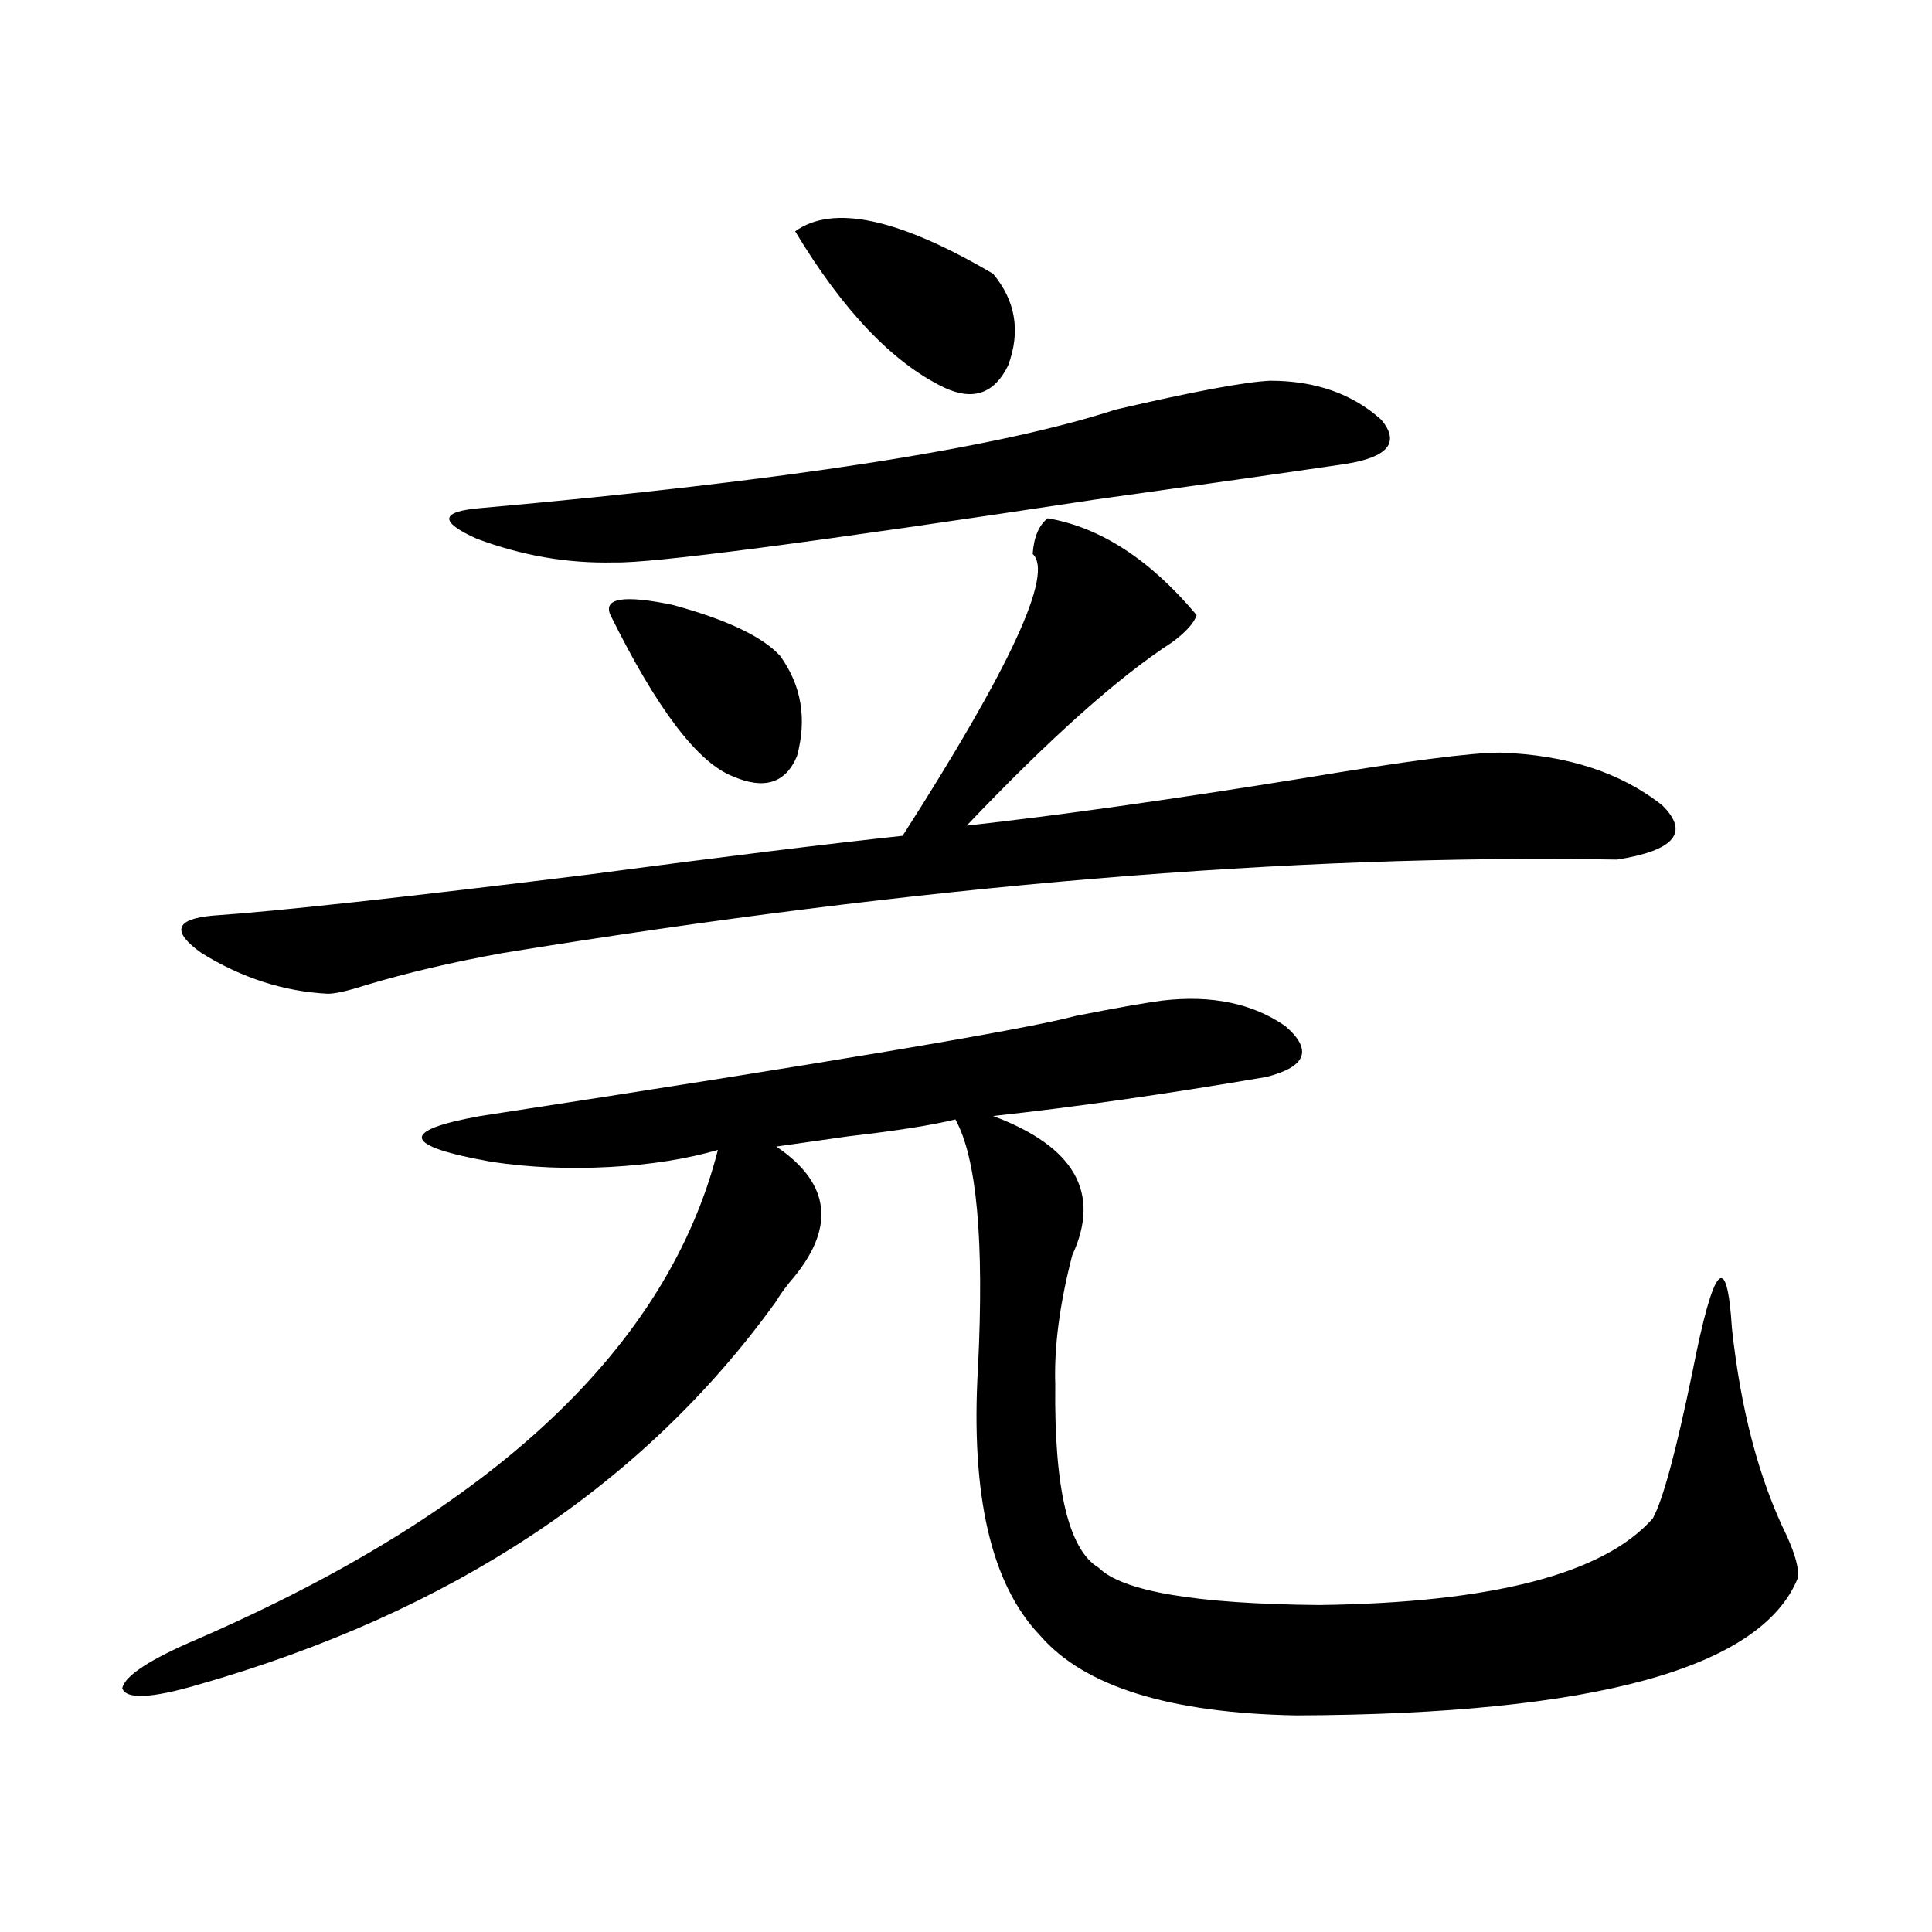
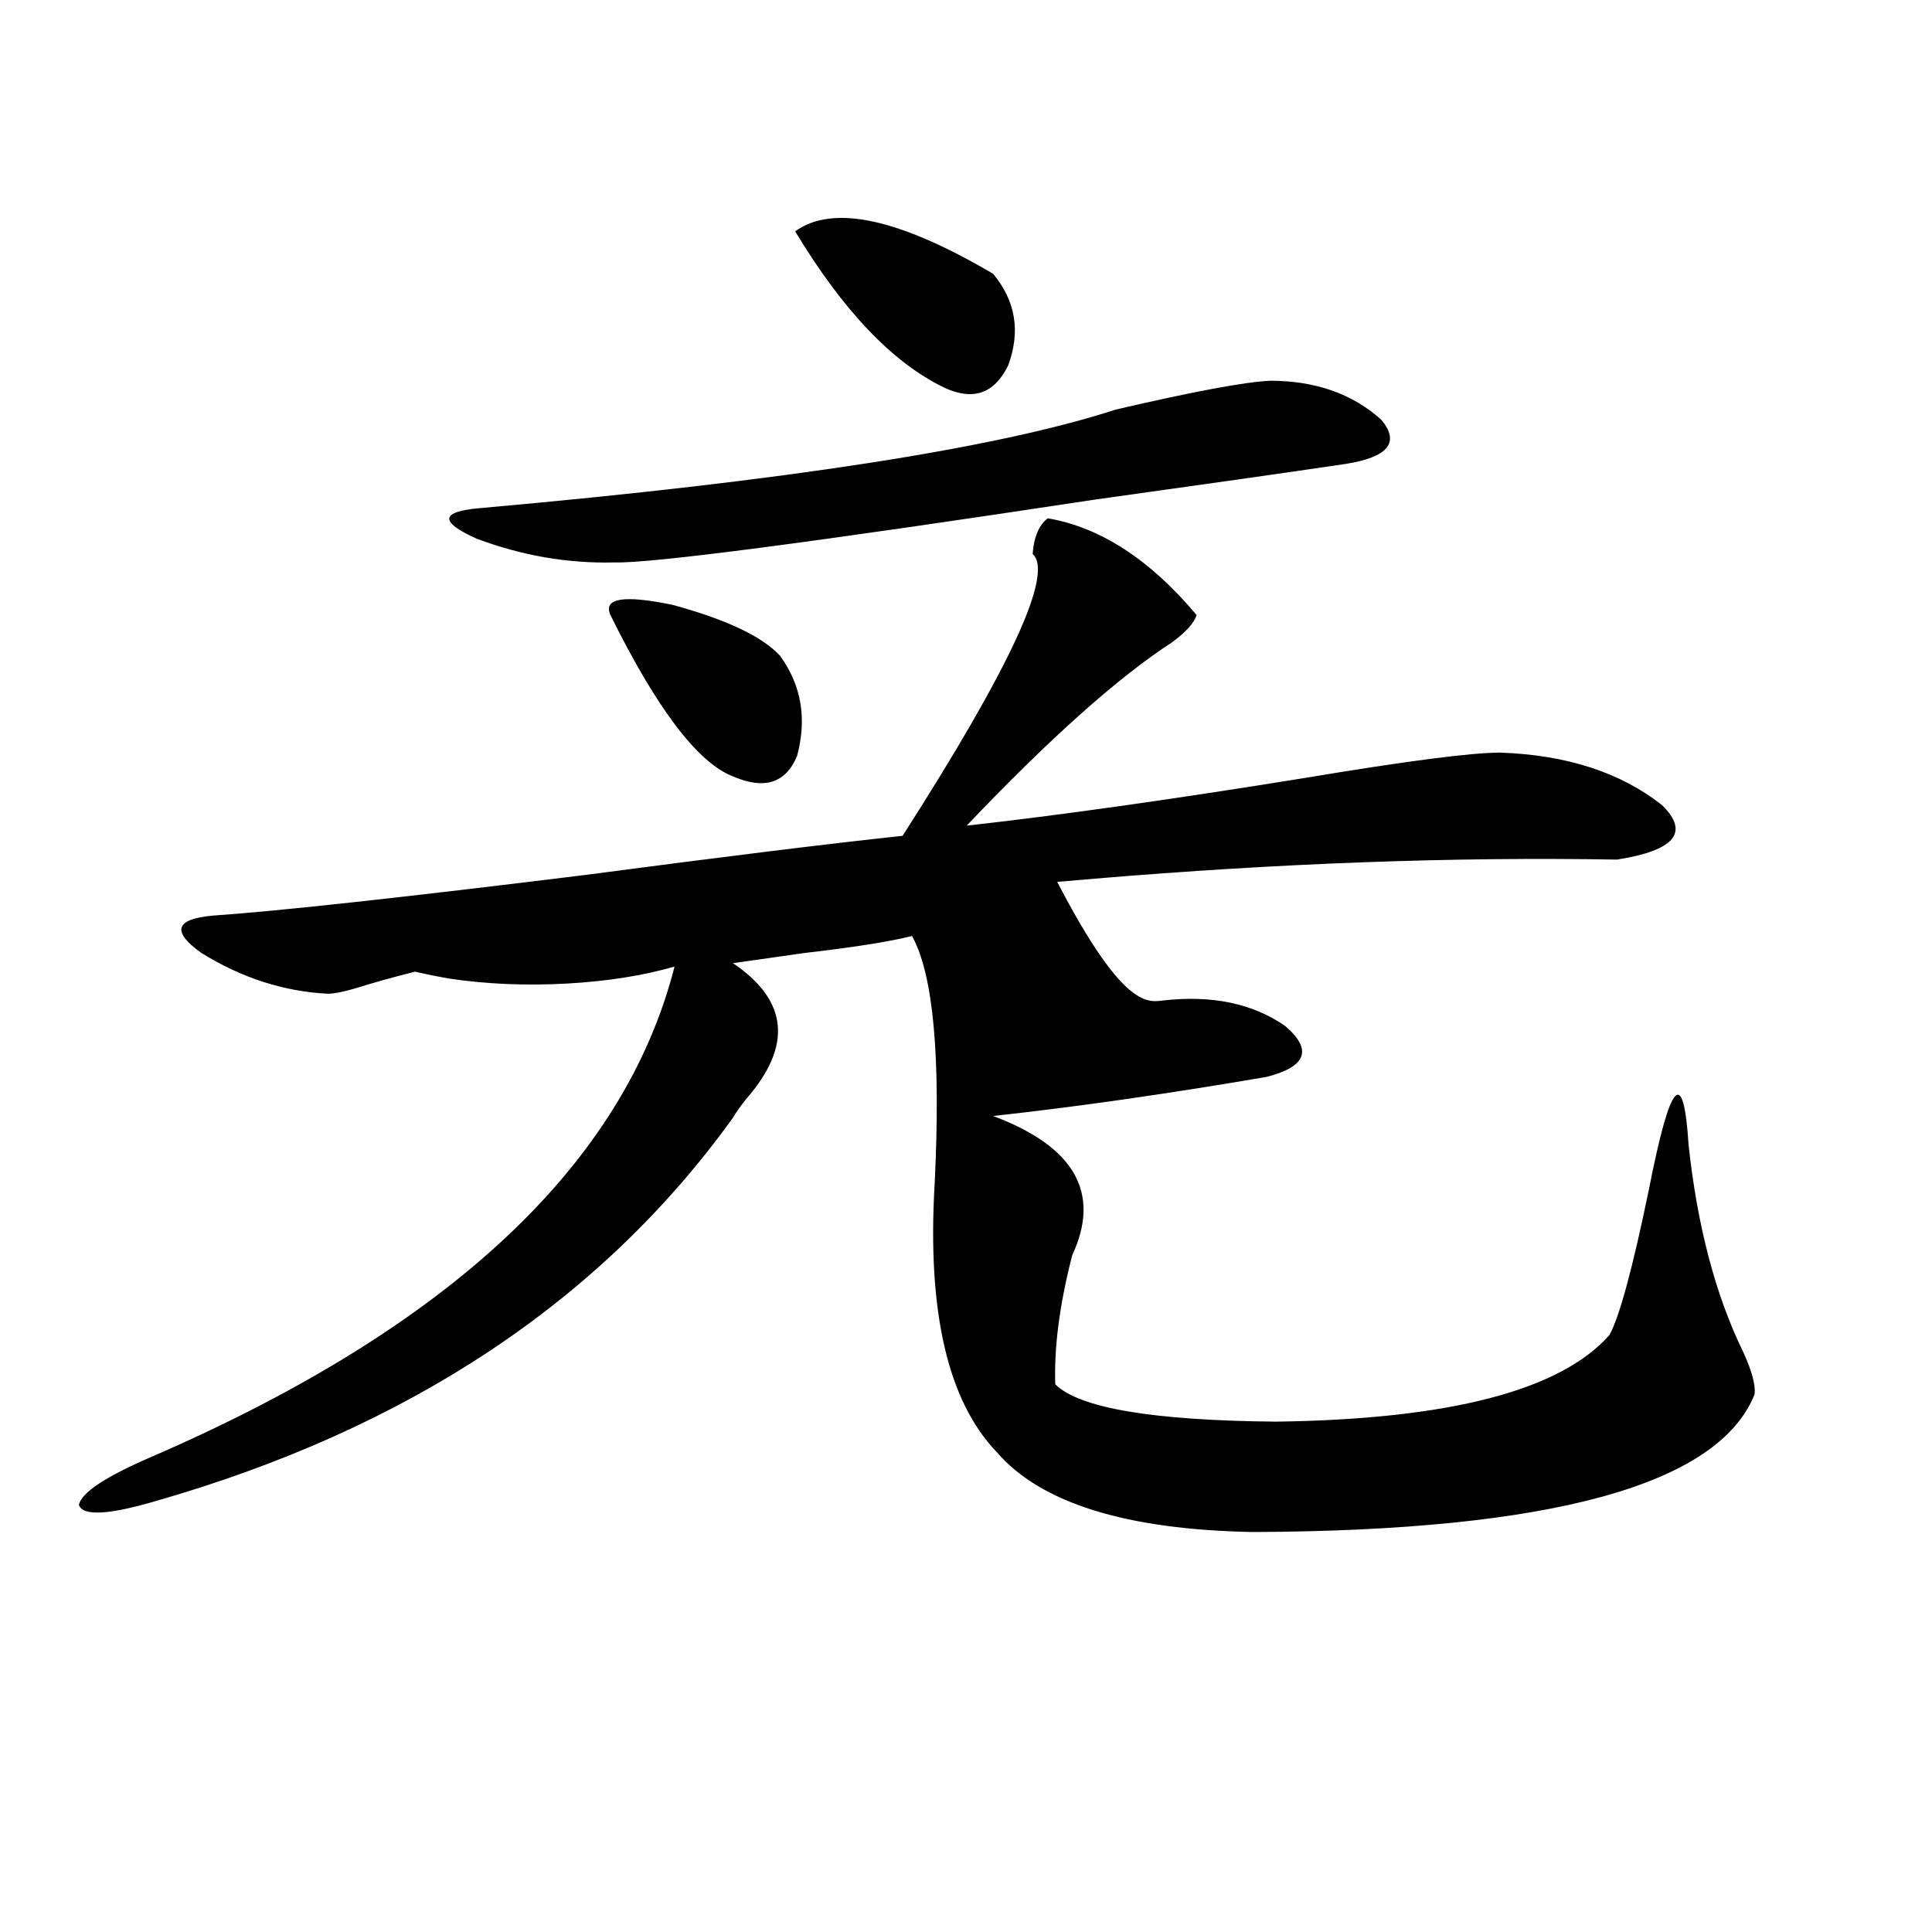
<svg xmlns="http://www.w3.org/2000/svg" version="1.1" id="图层_1" x="0px" y="0px" width="1000px" height="1000px" viewBox="0 0 1000 1000" enable-background="new 0 0 1000 1000" xml:space="preserve">
-   <path d="M601.814,517.871c25.365-2.925,46.493,1.47,63.413,13.184c14.299,12.305,11.052,21.094-9.756,26.367  c-51.386,8.789-98.534,15.532-141.46,20.215c42.271,15.82,55.929,39.854,40.975,72.07c-6.509,25.2-9.436,47.461-8.78,66.797  c-0.655,53.916,6.829,85.557,22.438,94.922c12.348,12.305,50.396,18.746,114.144,19.336c89.754-1.181,147.313-16.108,172.679-44.824  c5.198-9.365,12.027-34.565,20.487-75.586c11.052-56.25,17.881-63.857,20.487-22.852c4.543,42.188,13.979,77.935,28.292,107.227  c4.543,9.971,6.494,17.29,5.854,21.973c-18.871,46.871-105.363,70.602-259.506,71.191c-65.699-1.181-109.921-14.941-132.68-41.309  c-25.365-26.367-36.097-72.646-32.194-138.867c3.247-65.615-0.655-108.394-11.707-128.32c-11.707,2.939-30.243,5.864-55.608,8.789  c-16.265,2.349-28.627,4.106-37.072,5.273c28.612,19.336,30.884,42.778,6.829,70.313c-3.262,4.106-5.533,7.334-6.829,9.668  c-68.291,94.922-168.136,161.129-299.505,198.633c-24.069,7.031-37.072,7.608-39.023,1.758c1.296-6.454,14.299-14.941,39.023-25.488  c153.487-66.797,243.241-151.172,269.262-253.125c-16.265,4.697-34.801,7.622-55.608,8.789c-21.463,1.182-41.95,0.303-61.462-2.637  c-46.188-8.198-48.139-16.108-5.854-23.73c179.508-27.534,282.265-44.824,308.285-51.855  C577.745,521.689,592.699,519.053,601.814,517.871z M542.304,268.262c27.316,4.697,53.002,21.396,77.071,50.098  c-1.311,4.106-5.533,8.789-12.683,14.063c-27.972,18.169-63.413,49.81-106.339,94.922c47.469-5.273,105.684-13.472,174.63-24.609  c52.682-8.789,86.492-13.184,101.461-13.184c34.466,1.182,62.438,10.259,83.9,27.246c14.299,14.063,6.494,23.442-23.414,28.125  c-168.456-2.925-360.646,13.184-576.571,48.34c-26.021,4.697-49.755,10.259-71.218,16.699c-9.115,2.939-15.609,4.395-19.512,4.395  c-22.773-1.167-44.557-8.198-65.364-21.094c-15.609-11.123-13.658-17.578,5.854-19.336c33.811-2.334,98.199-9.365,193.166-21.094  c70.883-9.365,125.516-16.108,163.898-20.215c55.929-87.3,78.367-135.928,67.315-145.898  C535.14,277.93,537.746,271.777,542.304,268.262z M657.423,197.07c23.414,0,42.591,6.743,57.56,20.215  c9.756,11.729,3.567,19.336-18.536,22.852c-31.874,4.697-75.12,10.85-129.753,18.457c-146.993,22.275-229.918,33.11-248.774,32.52  c-24.069,0.591-47.804-3.516-71.218-12.305c-19.512-8.789-18.871-14.063,1.951-15.82c158.045-14.063,267.631-31.05,328.772-50.977  C617.744,202.646,644.405,197.661,657.423,197.07z M315.968,318.359c-3.902-8.789,6.829-10.547,32.194-5.273  c27.957,7.622,46.493,16.411,55.608,26.367c11.052,15.244,13.979,32.52,8.78,51.855c-5.854,14.063-16.92,17.578-33.17,10.547  C361.165,394.824,340.022,367.002,315.968,318.359z M411.575,119.727c19.512-14.063,53.657-6.729,102.437,21.973  c11.707,14.063,14.299,29.883,7.805,47.461c-7.164,14.653-18.216,18.457-33.17,11.426  C461.971,187.705,436.285,160.747,411.575,119.727z" />
+   <path d="M601.814,517.871c25.365-2.925,46.493,1.47,63.413,13.184c14.299,12.305,11.052,21.094-9.756,26.367  c-51.386,8.789-98.534,15.532-141.46,20.215c42.271,15.82,55.929,39.854,40.975,72.07c-6.509,25.2-9.436,47.461-8.78,66.797  c12.348,12.305,50.396,18.746,114.144,19.336c89.754-1.181,147.313-16.108,172.679-44.824  c5.198-9.365,12.027-34.565,20.487-75.586c11.052-56.25,17.881-63.857,20.487-22.852c4.543,42.188,13.979,77.935,28.292,107.227  c4.543,9.971,6.494,17.29,5.854,21.973c-18.871,46.871-105.363,70.602-259.506,71.191c-65.699-1.181-109.921-14.941-132.68-41.309  c-25.365-26.367-36.097-72.646-32.194-138.867c3.247-65.615-0.655-108.394-11.707-128.32c-11.707,2.939-30.243,5.864-55.608,8.789  c-16.265,2.349-28.627,4.106-37.072,5.273c28.612,19.336,30.884,42.778,6.829,70.313c-3.262,4.106-5.533,7.334-6.829,9.668  c-68.291,94.922-168.136,161.129-299.505,198.633c-24.069,7.031-37.072,7.608-39.023,1.758c1.296-6.454,14.299-14.941,39.023-25.488  c153.487-66.797,243.241-151.172,269.262-253.125c-16.265,4.697-34.801,7.622-55.608,8.789c-21.463,1.182-41.95,0.303-61.462-2.637  c-46.188-8.198-48.139-16.108-5.854-23.73c179.508-27.534,282.265-44.824,308.285-51.855  C577.745,521.689,592.699,519.053,601.814,517.871z M542.304,268.262c27.316,4.697,53.002,21.396,77.071,50.098  c-1.311,4.106-5.533,8.789-12.683,14.063c-27.972,18.169-63.413,49.81-106.339,94.922c47.469-5.273,105.684-13.472,174.63-24.609  c52.682-8.789,86.492-13.184,101.461-13.184c34.466,1.182,62.438,10.259,83.9,27.246c14.299,14.063,6.494,23.442-23.414,28.125  c-168.456-2.925-360.646,13.184-576.571,48.34c-26.021,4.697-49.755,10.259-71.218,16.699c-9.115,2.939-15.609,4.395-19.512,4.395  c-22.773-1.167-44.557-8.198-65.364-21.094c-15.609-11.123-13.658-17.578,5.854-19.336c33.811-2.334,98.199-9.365,193.166-21.094  c70.883-9.365,125.516-16.108,163.898-20.215c55.929-87.3,78.367-135.928,67.315-145.898  C535.14,277.93,537.746,271.777,542.304,268.262z M657.423,197.07c23.414,0,42.591,6.743,57.56,20.215  c9.756,11.729,3.567,19.336-18.536,22.852c-31.874,4.697-75.12,10.85-129.753,18.457c-146.993,22.275-229.918,33.11-248.774,32.52  c-24.069,0.591-47.804-3.516-71.218-12.305c-19.512-8.789-18.871-14.063,1.951-15.82c158.045-14.063,267.631-31.05,328.772-50.977  C617.744,202.646,644.405,197.661,657.423,197.07z M315.968,318.359c-3.902-8.789,6.829-10.547,32.194-5.273  c27.957,7.622,46.493,16.411,55.608,26.367c11.052,15.244,13.979,32.52,8.78,51.855c-5.854,14.063-16.92,17.578-33.17,10.547  C361.165,394.824,340.022,367.002,315.968,318.359z M411.575,119.727c19.512-14.063,53.657-6.729,102.437,21.973  c11.707,14.063,14.299,29.883,7.805,47.461c-7.164,14.653-18.216,18.457-33.17,11.426  C461.971,187.705,436.285,160.747,411.575,119.727z" />
</svg>